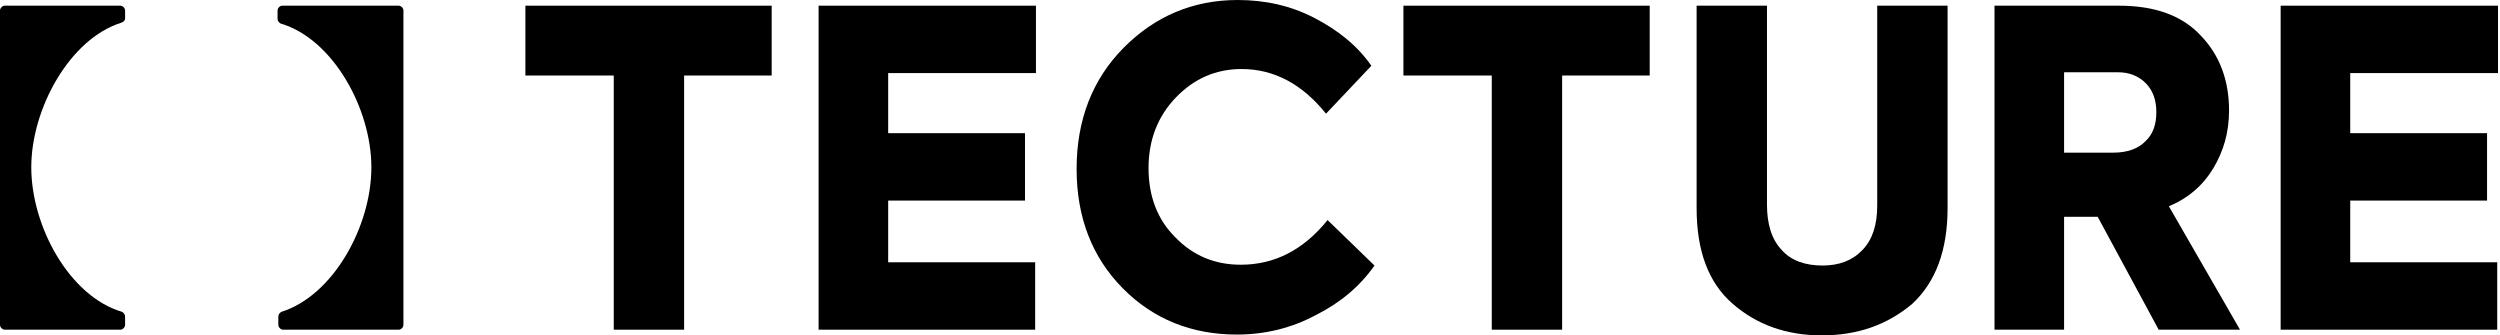
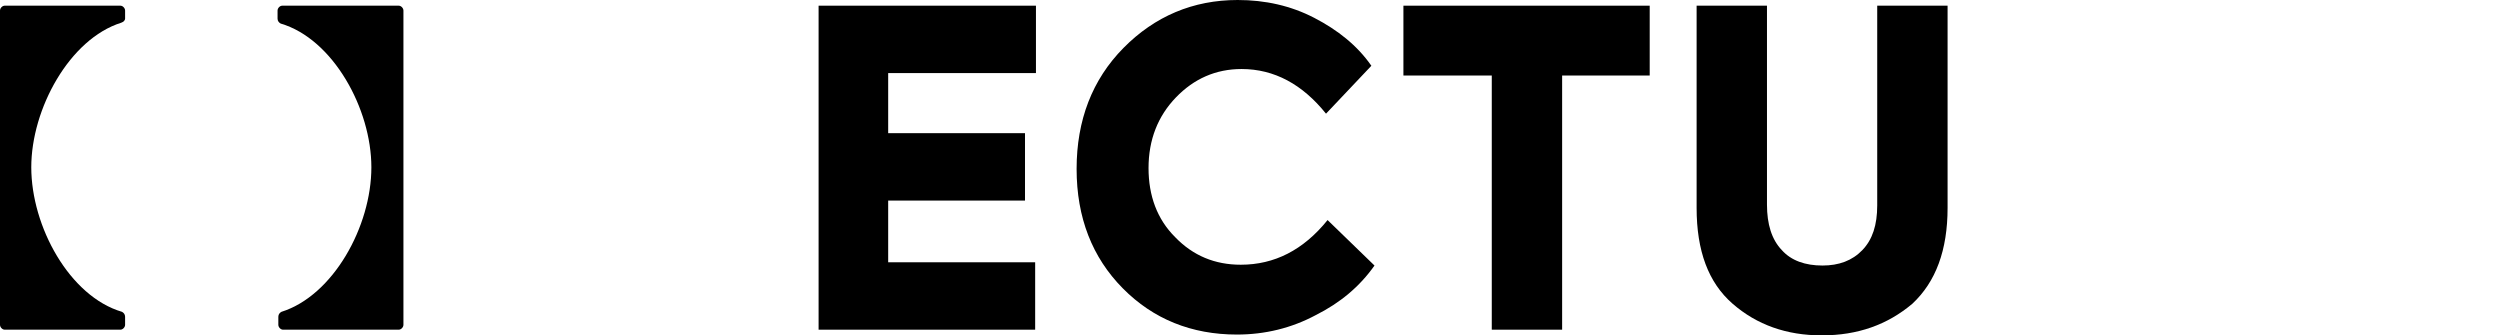
<svg xmlns="http://www.w3.org/2000/svg" viewBox="0 0 574 77">
-   <path d="M140.917 75.695V17.339H120.632V1.305H177.179V17.339H157.073V75.695H140.917Z" fill="black" />
  <path d="M237.854 75.695H187.949V1.305H237.854V16.78H203.926V30.576H235.341V46.051H203.926V60.22H237.674V75.695H237.854Z" fill="black" />
  <path d="M283.989 76.814C273.577 76.814 264.781 73.271 257.78 66.186C250.779 59.102 247.189 49.966 247.189 38.78C247.189 27.593 250.779 18.271 257.959 11C265.14 3.729 273.936 0 284.168 0C290.451 0 296.375 1.305 301.76 4.102C307.146 6.898 311.634 10.441 314.865 15.102L304.453 26.102C299.068 19.39 292.605 15.848 285.066 15.848C279.142 15.848 274.115 18.085 269.987 22.373C265.858 26.661 263.704 32.068 263.704 38.593C263.704 44.932 265.678 50.339 269.807 54.441C273.936 58.729 278.962 60.78 284.886 60.78C292.605 60.78 299.247 57.424 304.812 50.525L315.583 60.966C312.172 65.814 307.684 69.542 302.119 72.339C296.555 75.322 290.451 76.814 283.989 76.814Z" fill="black" />
  <path d="M342.51 75.695V17.339H322.225V1.305H378.771V17.339H358.666V75.695H342.51Z" fill="black" />
  <path d="M418.264 77C410.186 77 403.364 74.576 397.799 69.729C392.235 64.881 389.542 57.61 389.542 47.729V1.305H405.698V46.983C405.698 51.458 406.775 55 409.109 57.424C411.263 59.847 414.494 60.966 418.443 60.966C422.213 60.966 425.265 59.847 427.599 57.424C429.932 55 431.009 51.644 431.009 47.169V1.305H447.165V47.729C447.165 57.424 444.473 64.695 439.087 69.729C433.343 74.576 426.521 77 418.264 77Z" fill="black" />
-   <path d="M514.303 75.695H495.634L481.632 49.78H473.913V75.695H457.936V1.305H486.479C494.736 1.305 501.019 3.542 505.327 8.203C509.636 12.678 511.79 18.458 511.79 25.356C511.79 30.39 510.533 34.678 508.2 38.593C505.866 42.508 502.455 45.492 497.967 47.356L514.303 75.695ZM486.299 16.593H473.913V35.051H485.222C488.453 35.051 490.966 34.119 492.582 32.441C494.377 30.763 495.095 28.525 495.095 25.729C495.095 23.119 494.377 20.881 492.762 19.203C491.146 17.525 488.992 16.593 486.299 16.593Z" fill="black" />
-   <path d="M573.542 75.695H523.638V1.305H573.542V16.78H539.614V30.576H571.029V46.051H539.614V60.22H573.363V75.695H573.542Z" fill="black" />
  <path d="M7.181 38.407C7.181 24.983 15.977 8.949 27.824 5.22C28.363 5.034 28.722 4.661 28.722 4.288V2.424C28.722 1.864 28.183 1.305 27.645 1.305H1.077C0.539 1.305 0 1.864 0 2.424V74.576C0 75.136 0.539 75.695 1.077 75.695H27.645C28.183 75.695 28.722 75.136 28.722 74.576V72.712C28.722 72.153 28.363 71.78 28.004 71.593C15.977 68.051 7.181 52.017 7.181 38.407Z" fill="black" />
  <path d="M85.268 38.407C85.268 52.017 76.472 67.864 64.624 71.593C64.265 71.78 63.906 72.153 63.906 72.712V74.576C63.906 75.136 64.445 75.695 64.984 75.695H91.551C92.09 75.695 92.628 75.136 92.628 74.576V2.424C92.628 1.864 92.09 1.305 91.551 1.305H64.804C64.265 1.305 63.727 1.864 63.727 2.424V4.288C63.727 4.847 64.086 5.22 64.445 5.407C76.472 8.949 85.268 24.983 85.268 38.407Z" fill="black" />
</svg>